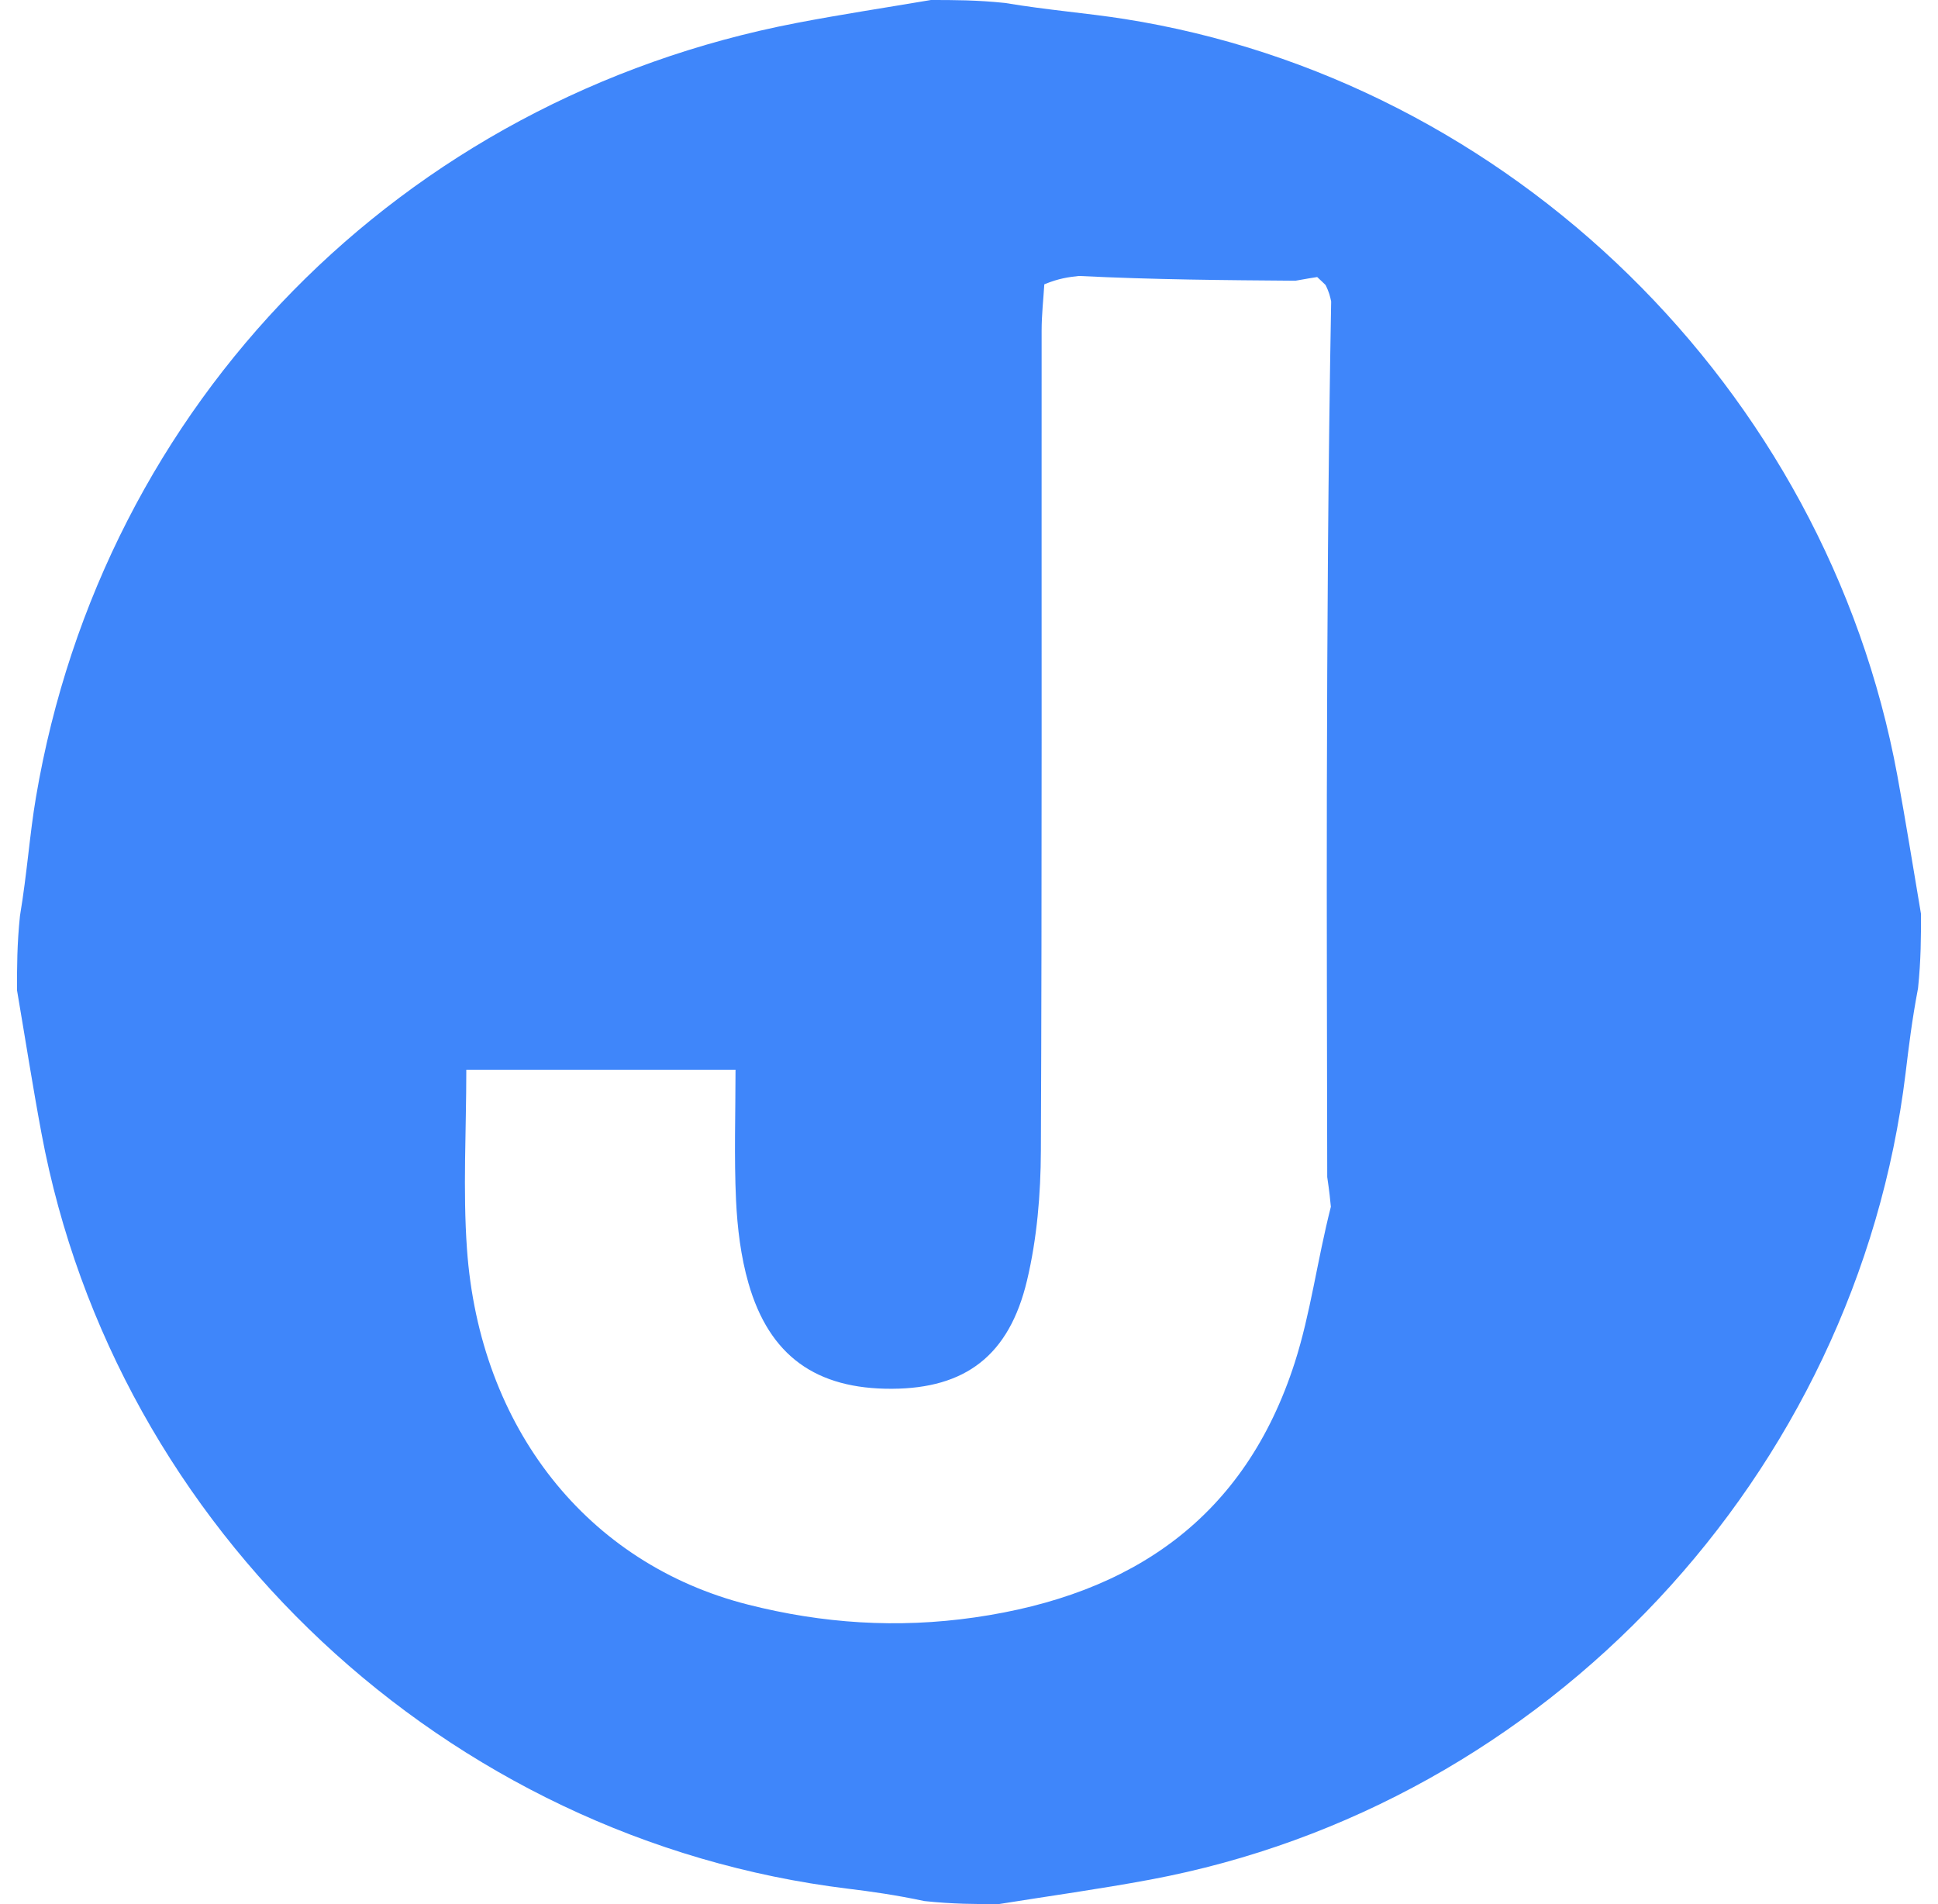
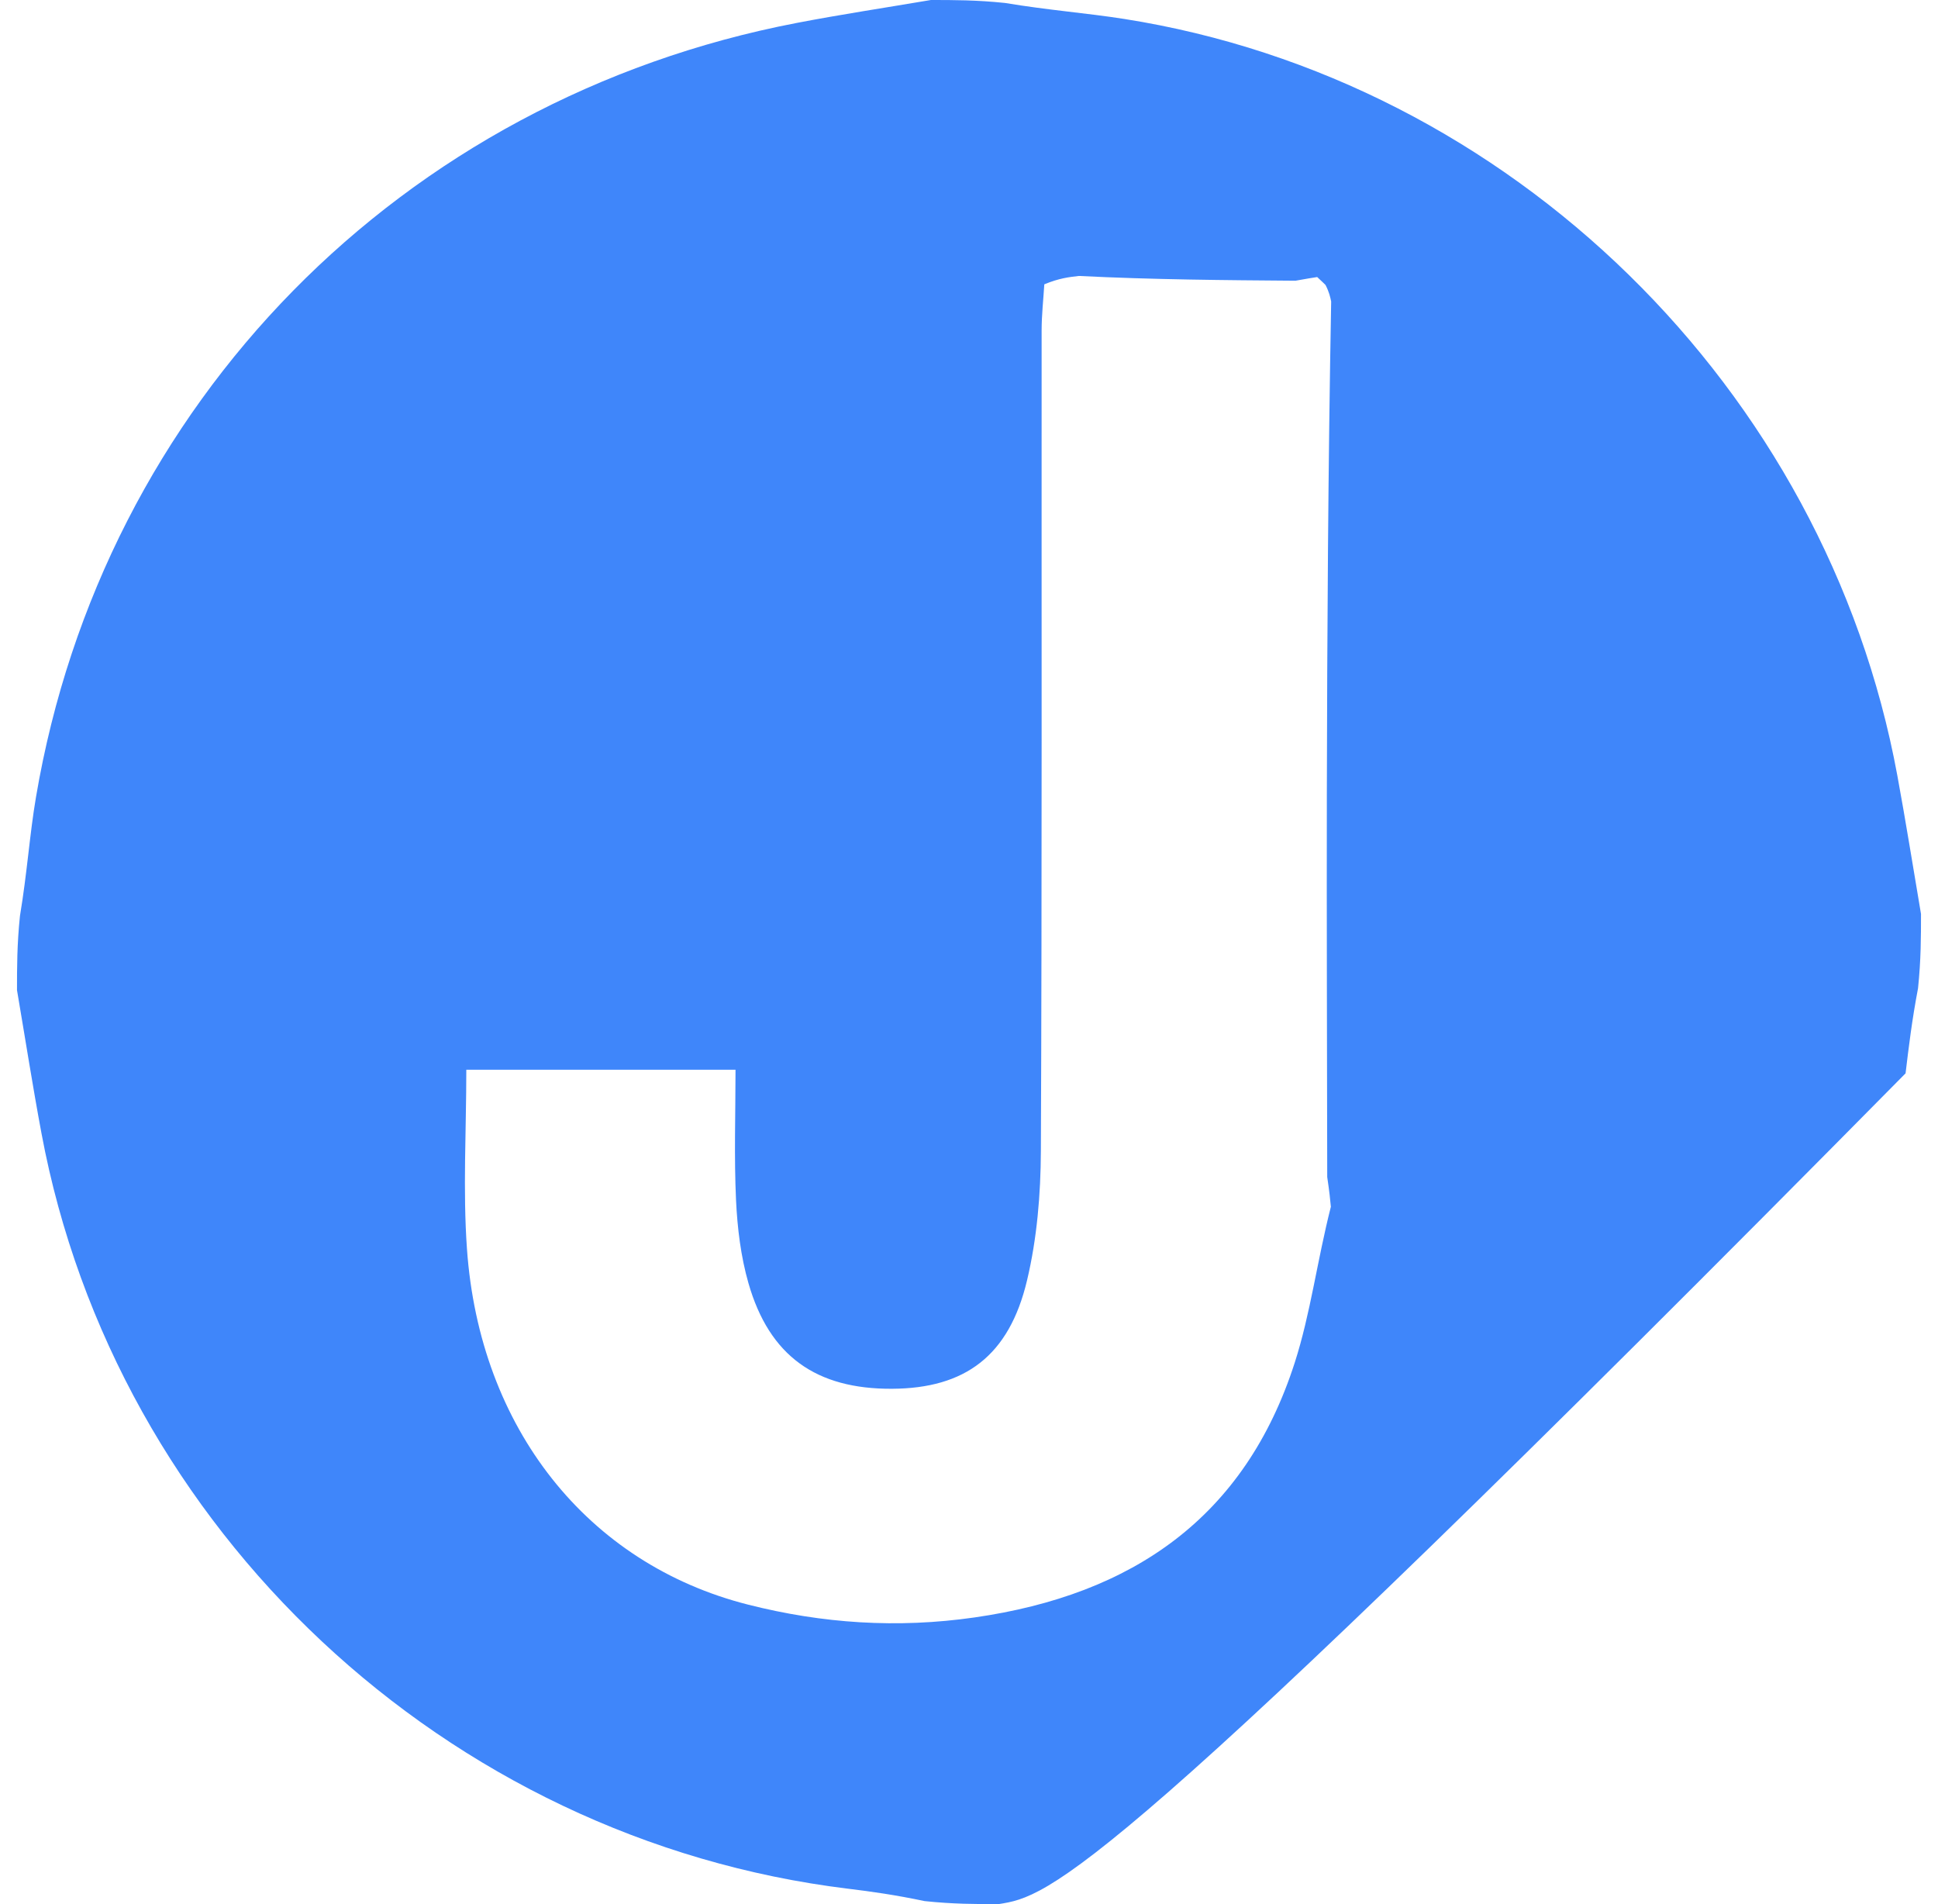
<svg xmlns="http://www.w3.org/2000/svg" width="57" height="56" viewBox="0 0 57 56" fill="none">
-   <path d="M0.5 29.12C0.5 28.448 0.5 27.776 0.587 26.937C0.8 25.662 0.871 24.544 1.058 23.445C3.024 11.848 11.805 2.913 23.42 0.677C24.735 0.424 26.06 0.224 27.38 0C28.052 0 28.724 -7.41747e-09 29.559 0.087C30.836 0.3 31.956 0.383 33.063 0.557C44.425 2.345 53.706 11.428 55.803 22.803C56.053 24.159 56.269 25.521 56.5 26.88C56.5 27.552 56.5 28.224 56.413 29.064C56.233 30.009 56.14 30.788 56.046 31.567C54.611 43.365 45.492 53.106 33.825 55.281C32.347 55.557 30.856 55.762 29.371 56C28.699 56 28.027 56 27.192 55.911C26.334 55.73 25.639 55.632 24.942 55.547C13.124 54.104 3.394 44.995 1.219 33.326C0.958 31.928 0.739 30.522 0.5 29.12ZM39.143 35.491C39.123 35.276 39.102 35.061 39.036 34.616C39.031 30.856 39.018 27.095 39.025 23.335C39.035 18.543 39.062 13.751 39.152 8.867C39.123 8.731 39.095 8.594 38.986 8.381C38.932 8.329 38.881 8.276 38.741 8.148C38.605 8.169 38.468 8.19 38.102 8.256C36.021 8.24 33.94 8.225 31.732 8.116C31.442 8.149 31.153 8.181 30.715 8.362C30.687 8.815 30.636 9.268 30.636 9.72C30.631 17.762 30.649 25.803 30.614 33.845C30.609 35.118 30.501 36.422 30.207 37.656C29.68 39.877 28.383 40.833 26.236 40.844C24.007 40.856 22.628 39.88 22.014 37.741C21.788 36.955 21.687 36.116 21.648 35.296C21.589 34.029 21.633 32.757 21.633 31.461C18.868 31.461 16.32 31.461 13.715 31.461C13.715 33.266 13.612 35.005 13.734 36.728C14.105 42.001 17.279 45.995 22.001 47.192C24.188 47.747 26.389 47.896 28.664 47.569C33.31 46.902 36.615 44.632 38.081 40.075C38.545 38.63 38.736 37.096 39.143 35.491Z" fill="#3F86FA" />
+   <path d="M0.5 29.12C0.5 28.448 0.5 27.776 0.587 26.937C0.8 25.662 0.871 24.544 1.058 23.445C3.024 11.848 11.805 2.913 23.42 0.677C24.735 0.424 26.06 0.224 27.38 0C28.052 0 28.724 -7.41747e-09 29.559 0.087C30.836 0.3 31.956 0.383 33.063 0.557C44.425 2.345 53.706 11.428 55.803 22.803C56.053 24.159 56.269 25.521 56.5 26.88C56.5 27.552 56.5 28.224 56.413 29.064C56.233 30.009 56.14 30.788 56.046 31.567C32.347 55.557 30.856 55.762 29.371 56C28.699 56 28.027 56 27.192 55.911C26.334 55.73 25.639 55.632 24.942 55.547C13.124 54.104 3.394 44.995 1.219 33.326C0.958 31.928 0.739 30.522 0.5 29.12ZM39.143 35.491C39.123 35.276 39.102 35.061 39.036 34.616C39.031 30.856 39.018 27.095 39.025 23.335C39.035 18.543 39.062 13.751 39.152 8.867C39.123 8.731 39.095 8.594 38.986 8.381C38.932 8.329 38.881 8.276 38.741 8.148C38.605 8.169 38.468 8.19 38.102 8.256C36.021 8.24 33.94 8.225 31.732 8.116C31.442 8.149 31.153 8.181 30.715 8.362C30.687 8.815 30.636 9.268 30.636 9.72C30.631 17.762 30.649 25.803 30.614 33.845C30.609 35.118 30.501 36.422 30.207 37.656C29.68 39.877 28.383 40.833 26.236 40.844C24.007 40.856 22.628 39.88 22.014 37.741C21.788 36.955 21.687 36.116 21.648 35.296C21.589 34.029 21.633 32.757 21.633 31.461C18.868 31.461 16.32 31.461 13.715 31.461C13.715 33.266 13.612 35.005 13.734 36.728C14.105 42.001 17.279 45.995 22.001 47.192C24.188 47.747 26.389 47.896 28.664 47.569C33.31 46.902 36.615 44.632 38.081 40.075C38.545 38.63 38.736 37.096 39.143 35.491Z" fill="#3F86FA" />
</svg>